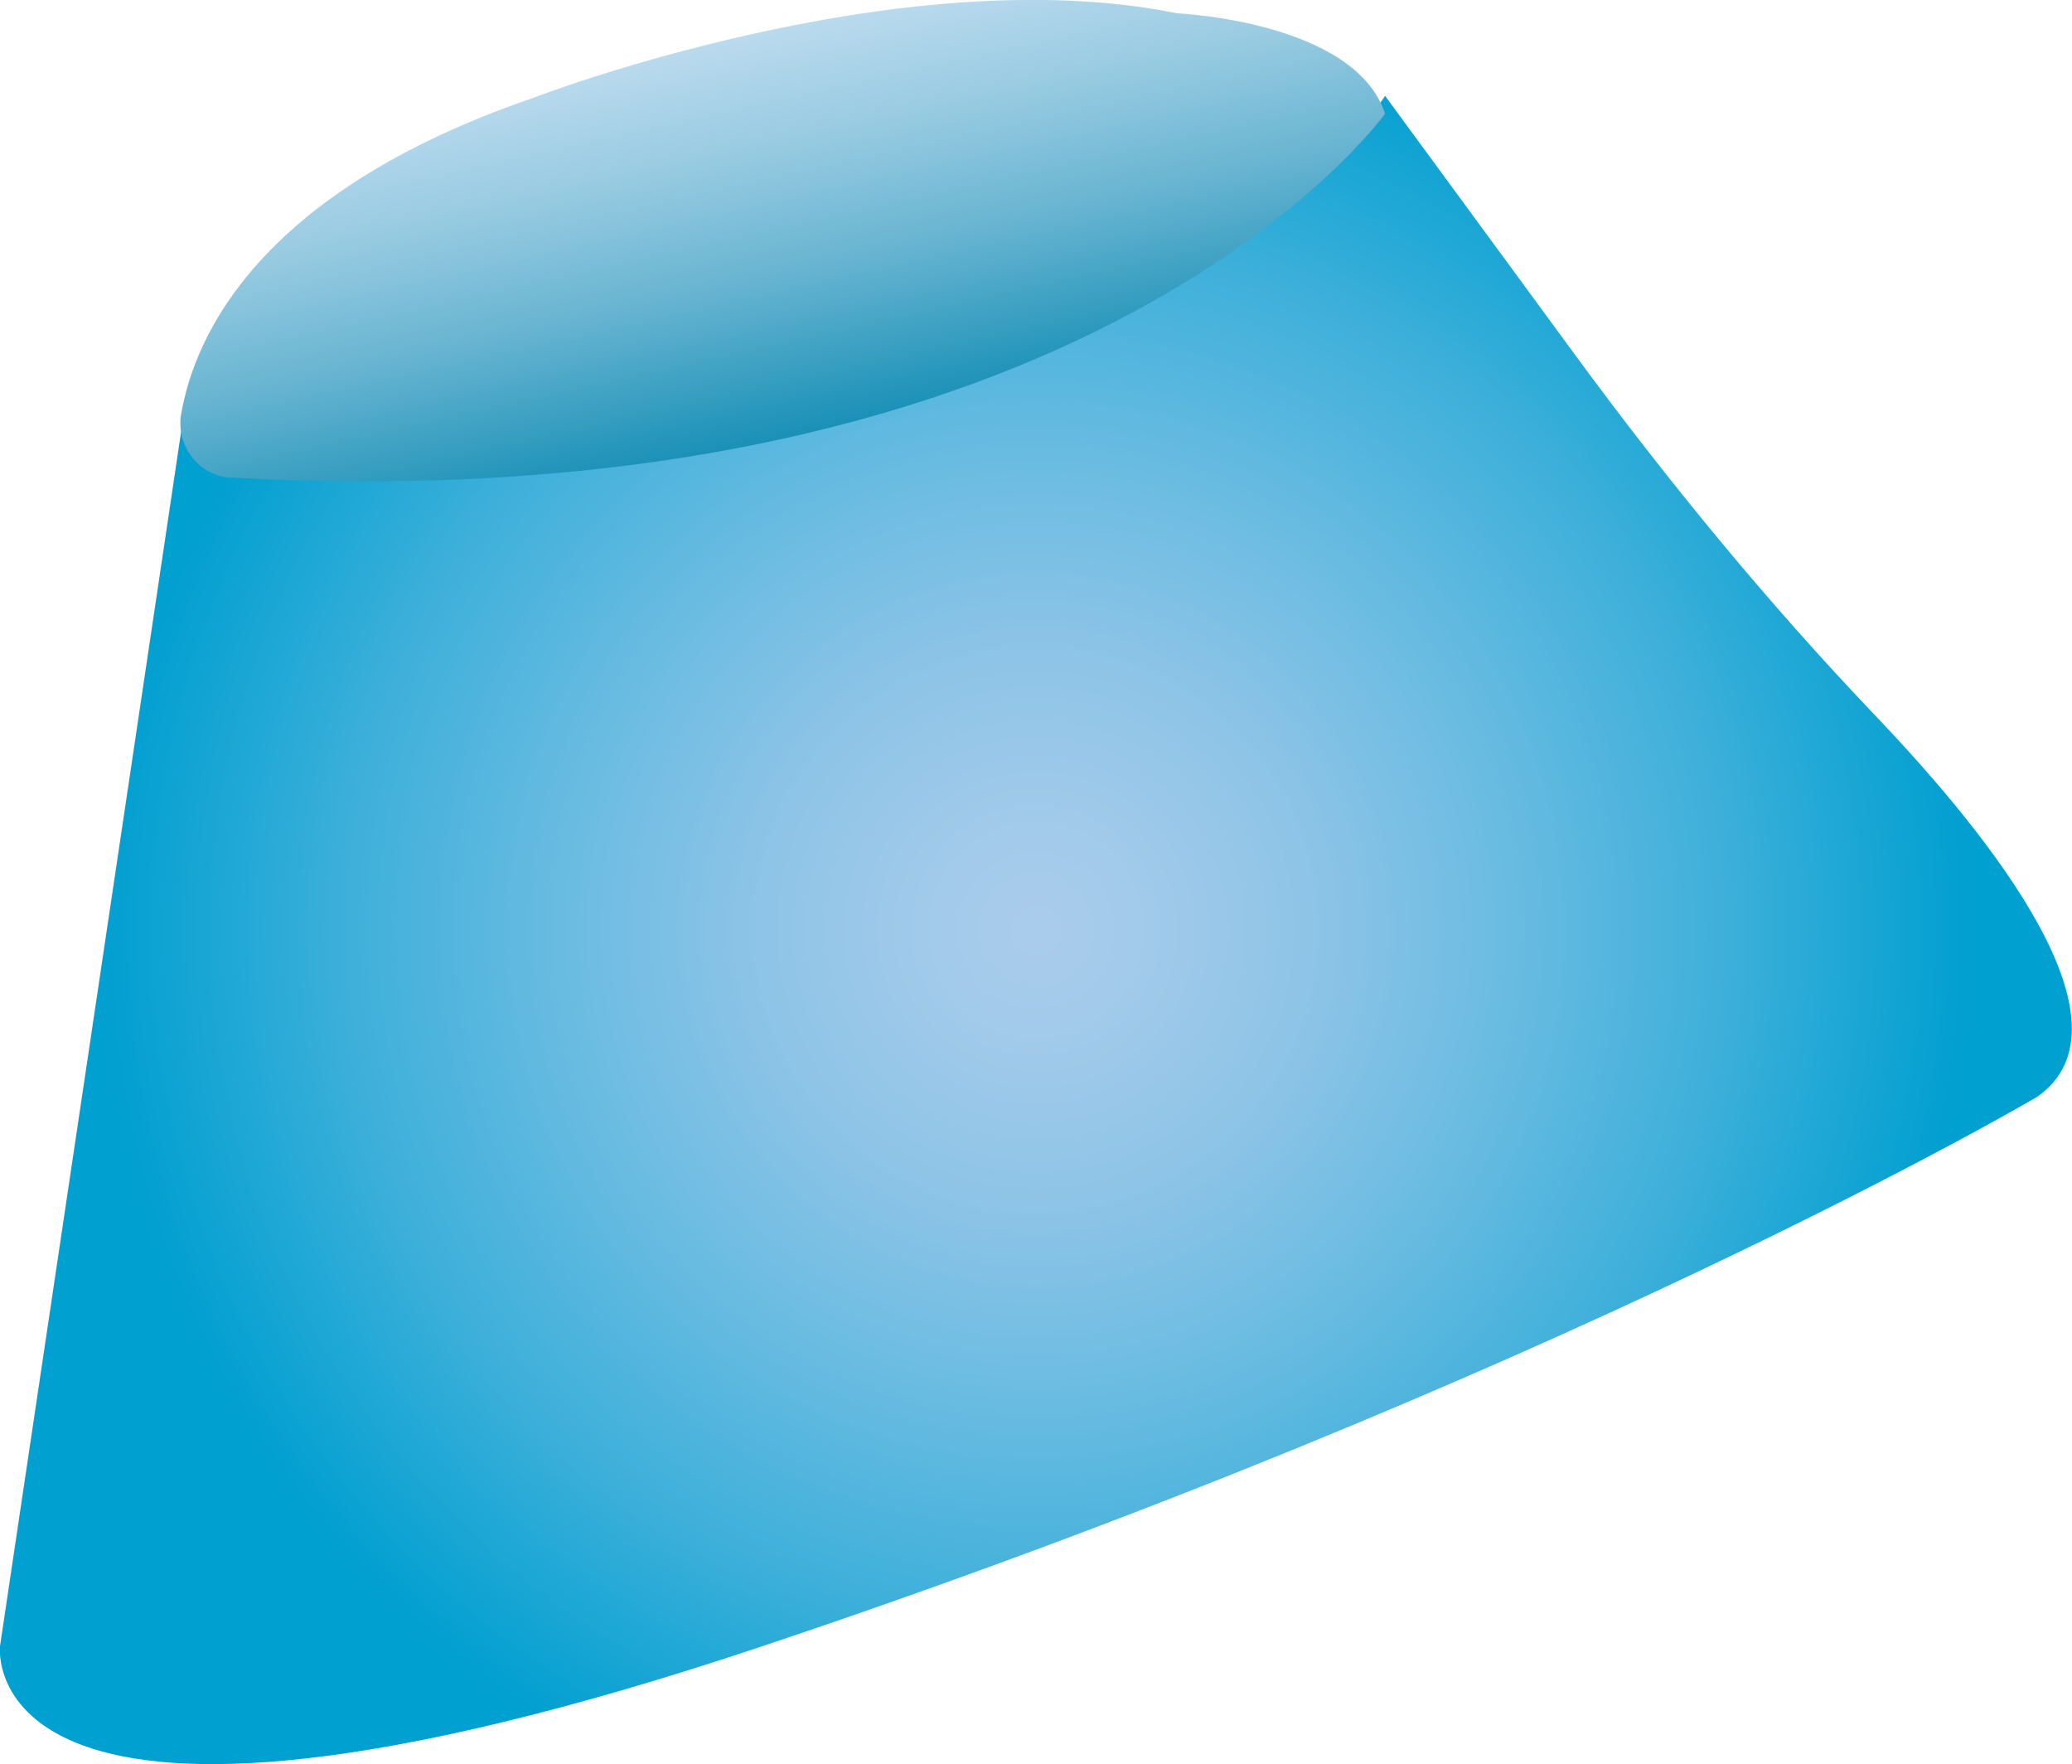
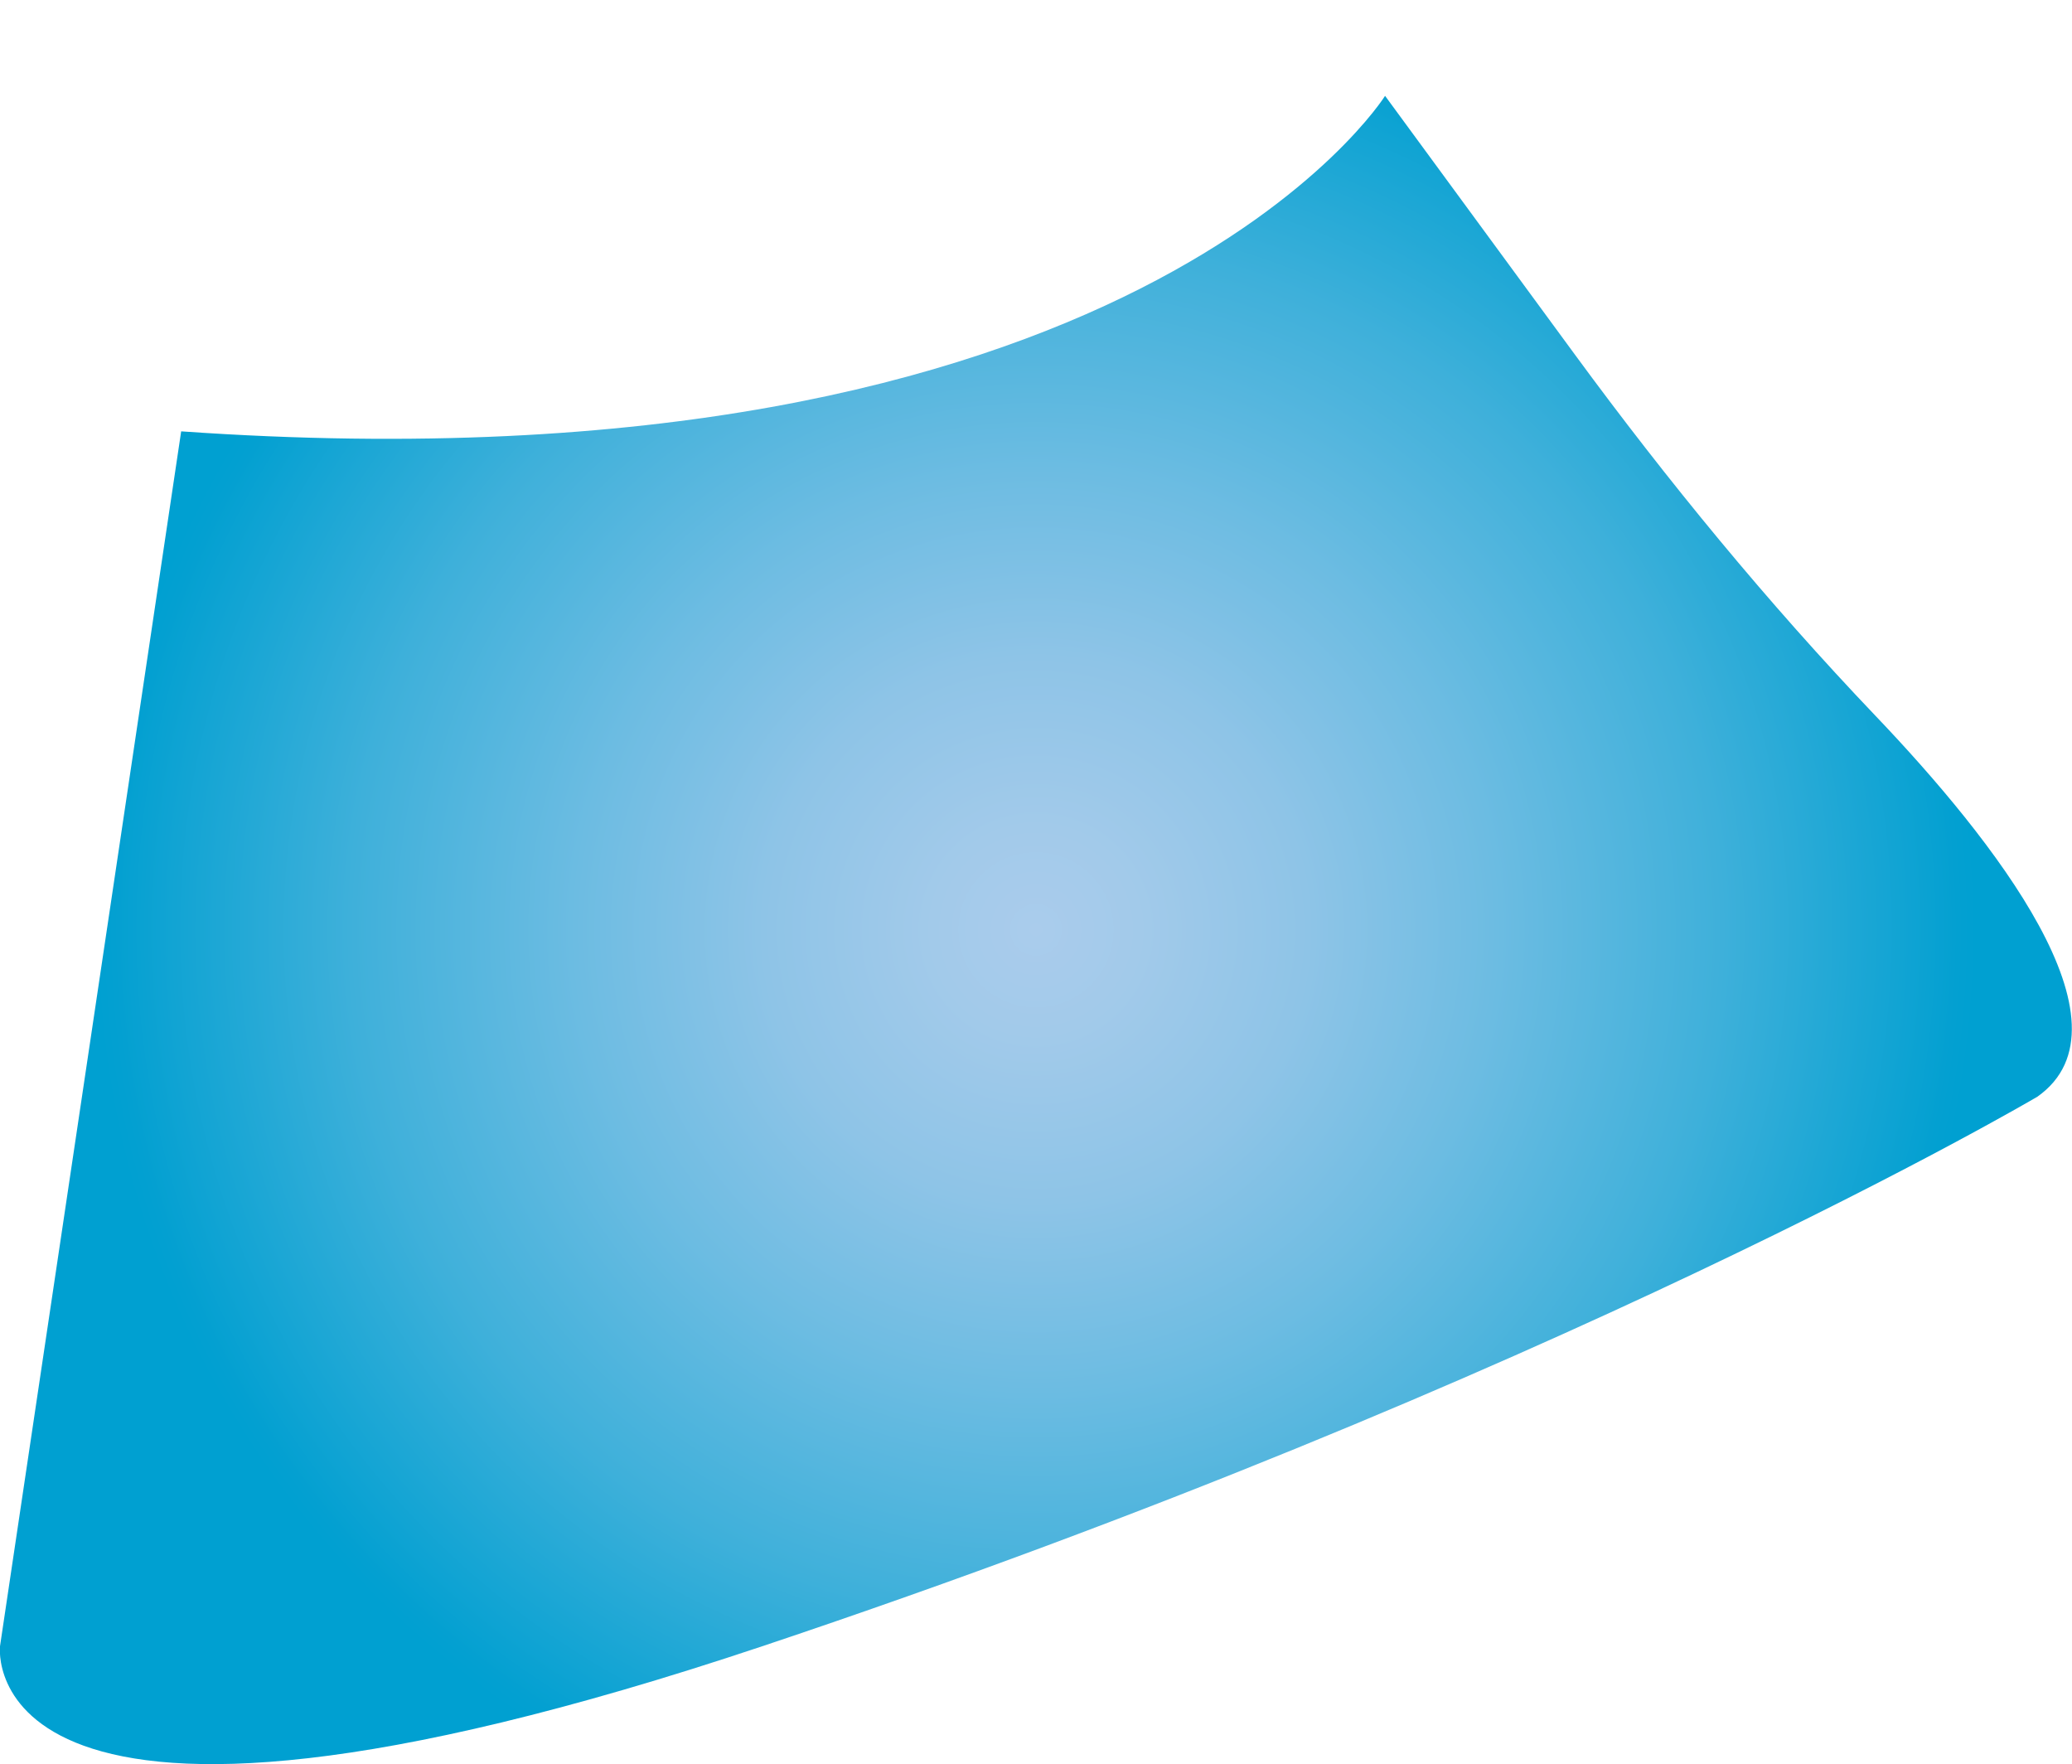
<svg xmlns="http://www.w3.org/2000/svg" id="Layer_2" data-name="Layer 2" viewBox="0 0 59.24 50.43">
  <defs>
    <style>
      .cls-1 {
        fill: url(#radial-gradient);
      }

      .cls-2 {
        fill: url(#linear-gradient);
      }
    </style>
    <radialGradient id="radial-gradient" cx="29.62" cy="26.58" fx="29.62" fy="26.58" r="26.89" gradientUnits="userSpaceOnUse">
      <stop offset="0" stop-color="#aaccec" />
      <stop offset=".11" stop-color="#a2caea" />
      <stop offset=".29" stop-color="#8ec4e7" />
      <stop offset=".49" stop-color="#6cbce2" />
      <stop offset=".73" stop-color="#3eb0da" />
      <stop offset=".98" stop-color="#03a0d1" />
      <stop offset="1" stop-color="#00a0d1" />
    </radialGradient>
    <linearGradient id="linear-gradient" x1="22.69" y1="-2.78" x2="30.22" y2="31.33" gradientTransform="translate(-2.29) scale(.99 1)" gradientUnits="userSpaceOnUse">
      <stop offset="0" stop-color="#d4e7f7" />
      <stop offset=".05" stop-color="#cce3f4" />
      <stop offset=".12" stop-color="#b8d9ed" />
      <stop offset=".21" stop-color="#96cae1" />
      <stop offset=".31" stop-color="#67b4d1" />
      <stop offset=".41" stop-color="#2c99bd" />
      <stop offset=".49" stop-color="#0084ae" />
    </linearGradient>
  </defs>
  <g id="Layer_2-2" data-name="Layer 2">
    <g>
      <path class="cls-1" d="M5.18,12.33L0,47.06s-.88,7.58,21.79,0,36.46-15.71,36.46-15.71c2.92-2.06-1.26-7.36-4.63-10.89-3.09-3.24-5.94-6.71-8.59-10.32l-5.43-7.4s-7.19,11.5-34.43,9.59Z" />
-       <path class="cls-2" d="M6.61,13.66c-.92-.05-1.59-.91-1.43-1.83.4-2.29,2.27-6.35,10.03-9.02,0,0,10.46-4.05,18.44-2.43,0,0,5.08.22,5.95,2.87,0,0-8.38,11.75-33,10.4Z" />
    </g>
  </g>
</svg>